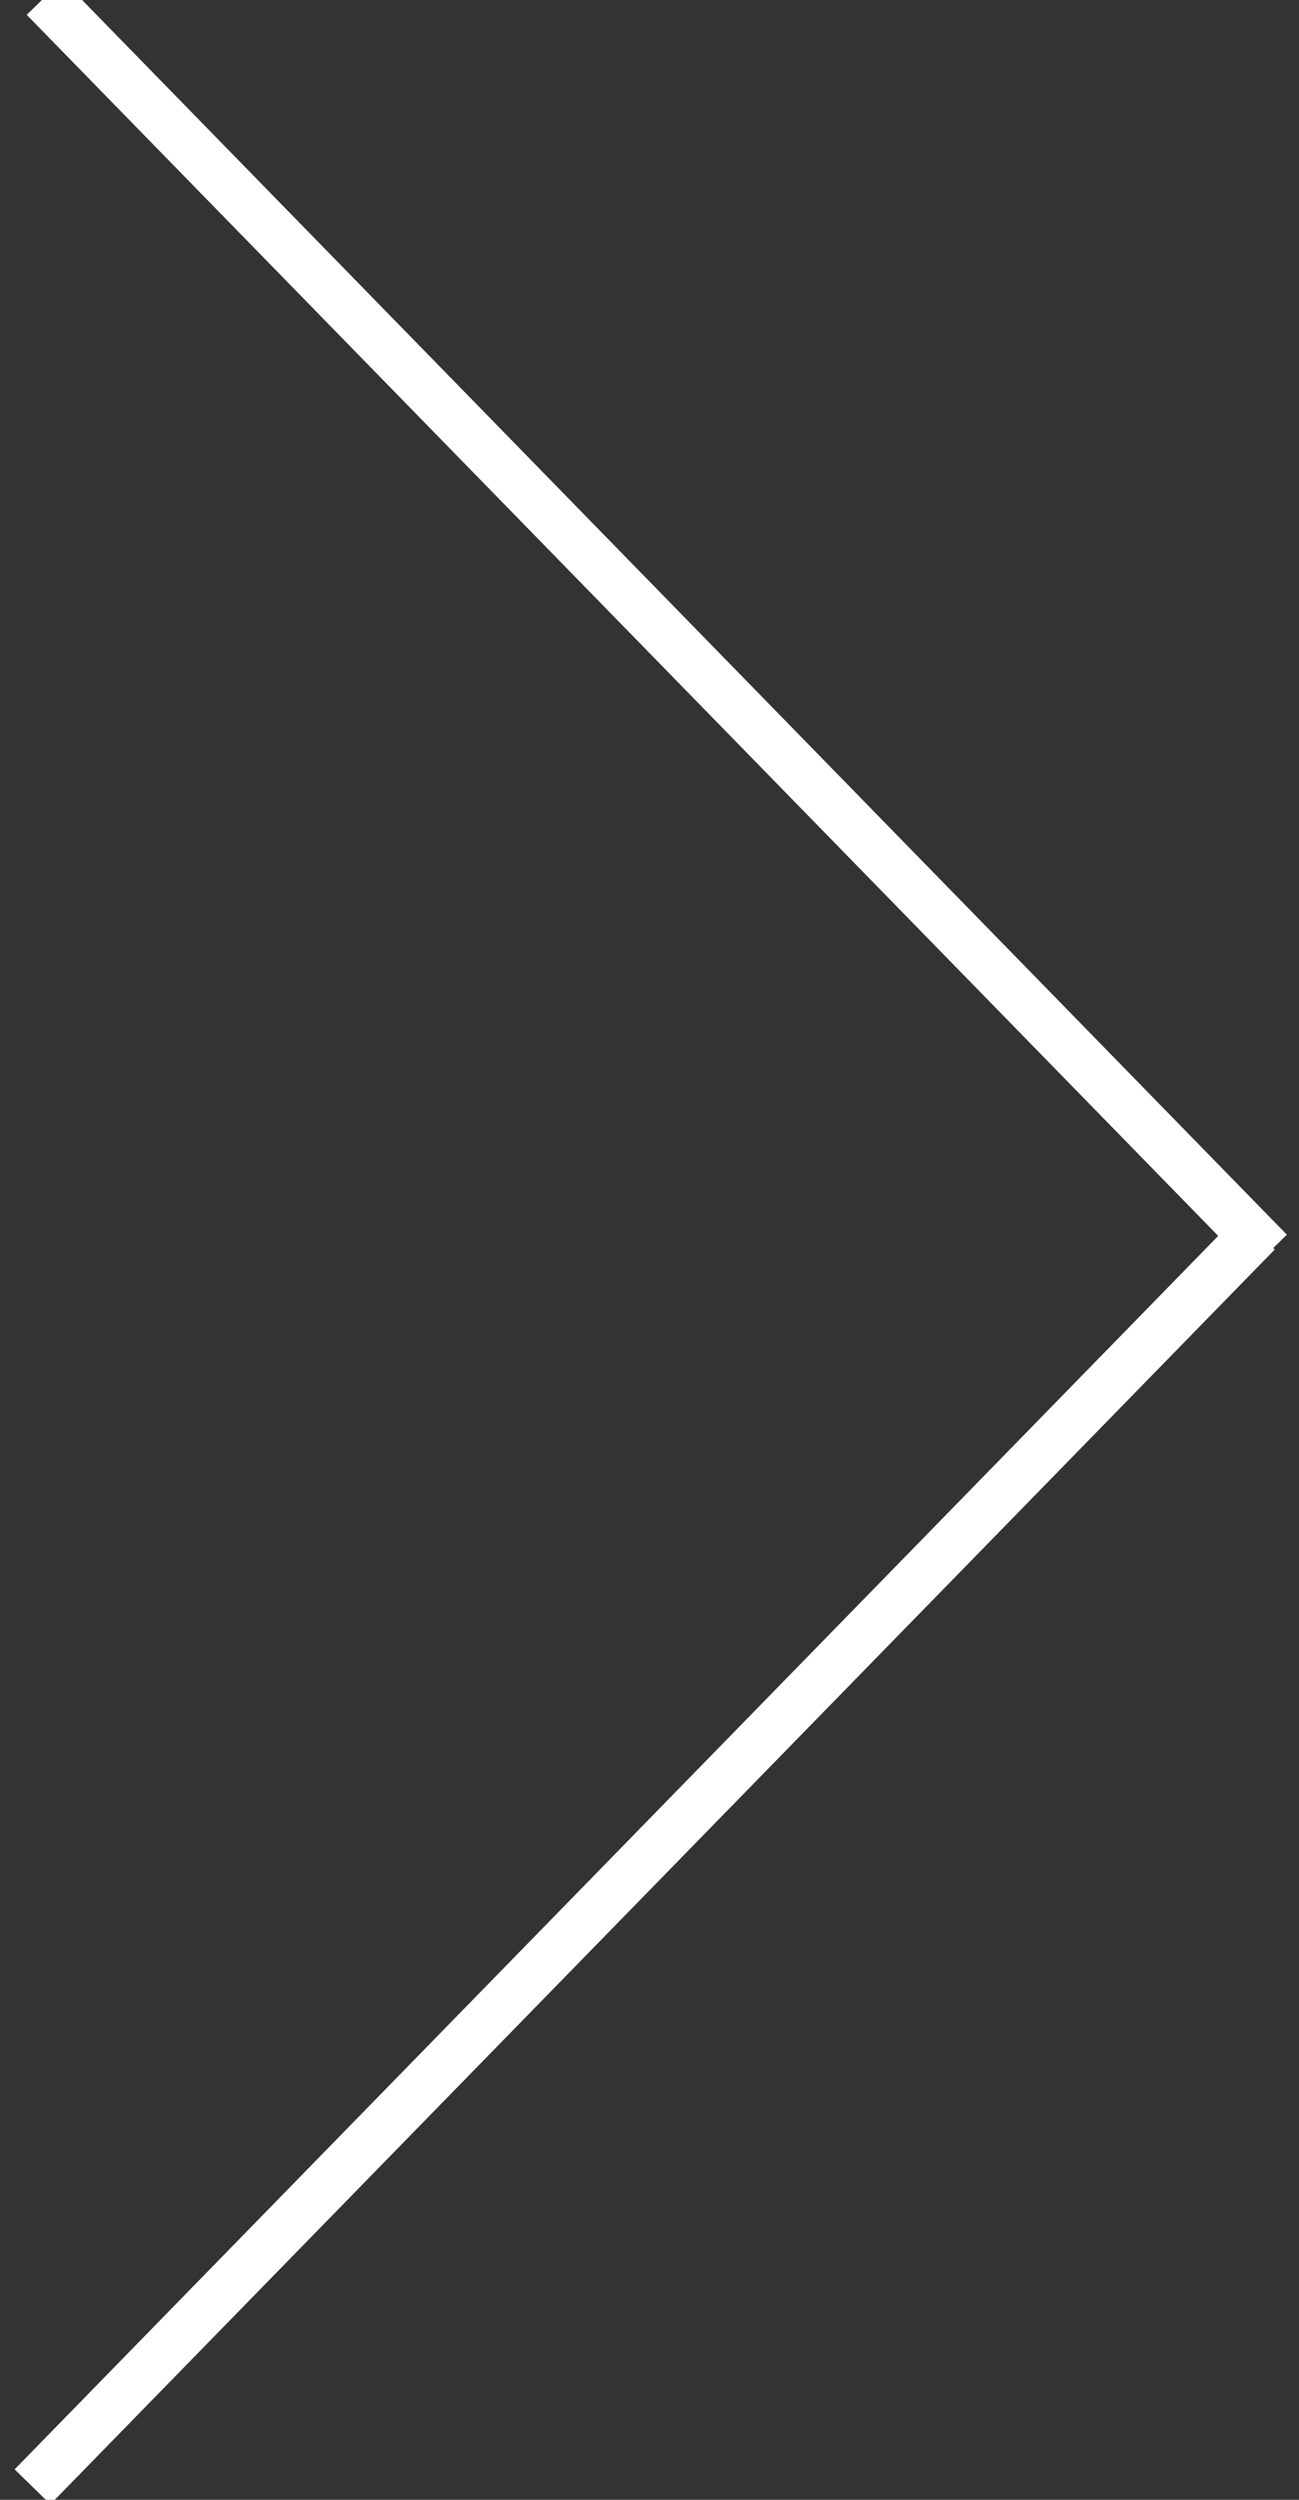
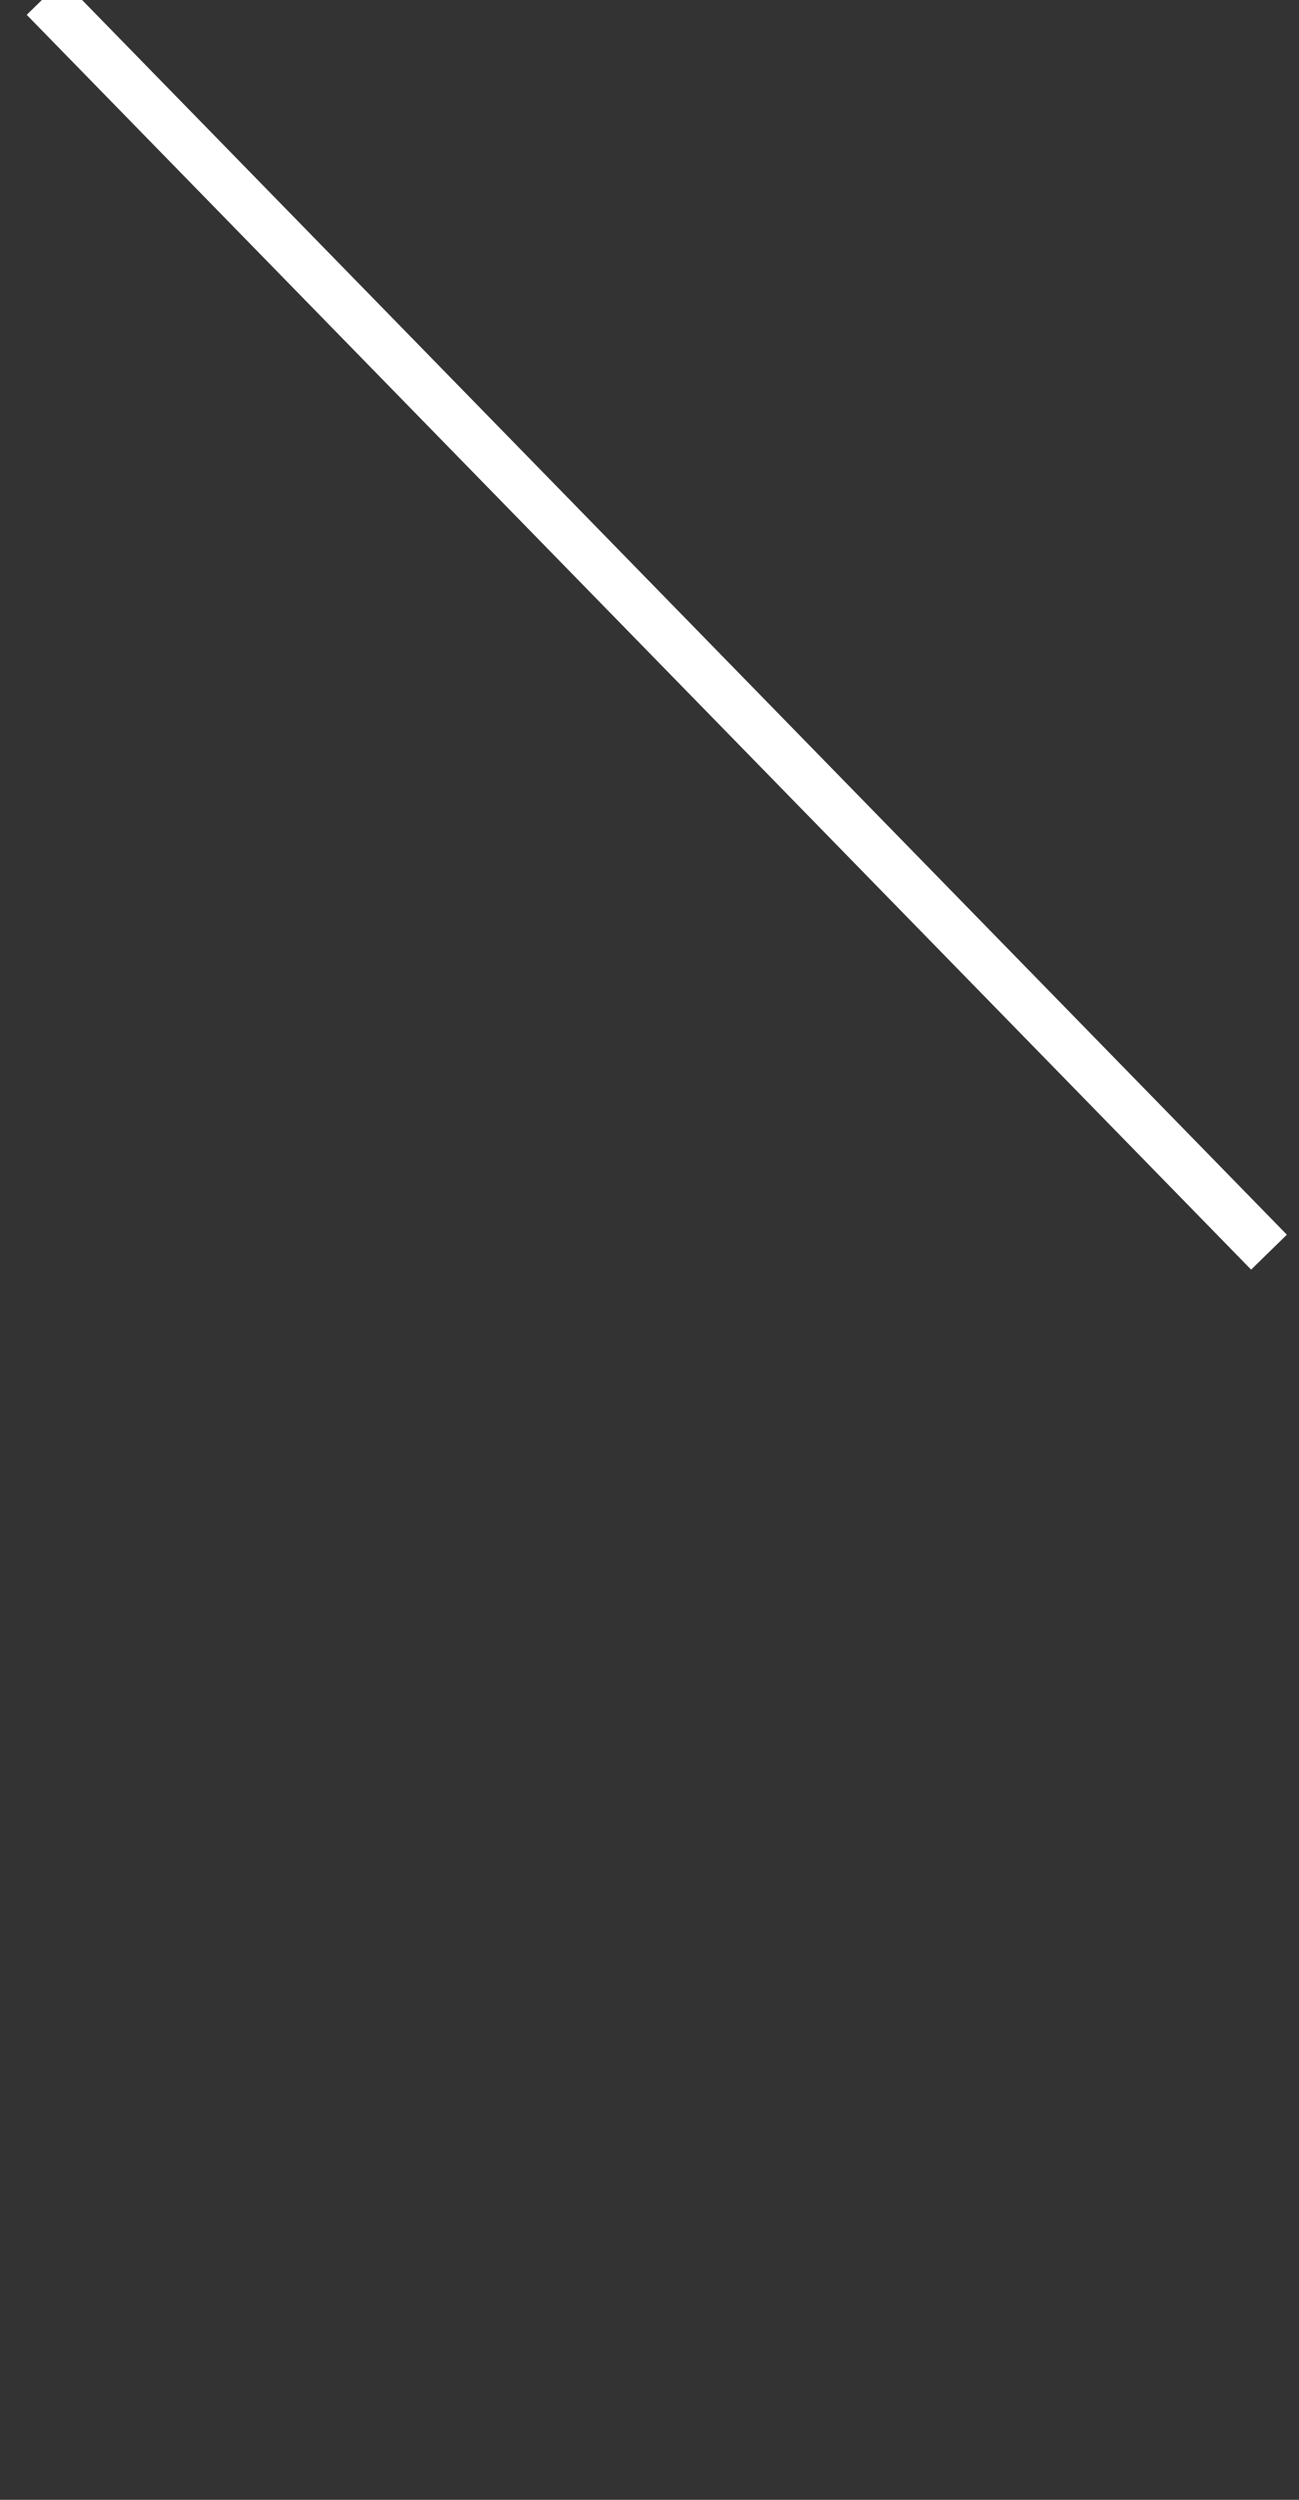
<svg xmlns="http://www.w3.org/2000/svg" width="100%" height="100%" viewBox="0 0 26 50" version="1.1">
  <rect x="0" y="0" width="26" height="50" fill="#333333" stroke="none" />
  <title>next/SERVICES Copy</title>
  <desc>Created with Sketch.</desc>
  <g id="Welcome" stroke="none" stroke-width="1" fill="none" fill-rule="evenodd" stroke-linecap="square">
    <g id="2_CASES-4" transform="translate(-1389, -4607)" stroke="#FFFFFF">
      <g id="Group-9" transform="translate(0, 4313)">
        <g id="Footer">
          <g id="horizontal-SLIDE/next/white" transform="translate(1387, 292)">
            <g id="Group-2" transform="translate(0, -1)">
              <g id="Group">
-                 <path d="M2.713,28.287 L27.095,52.095" id="Line-2" transform="translate(14.904, 40.191) rotate(90) translate(-14.904, -40.191) " />
                <path d="M2.963,3.6 L27.345,27.408" id="Line-2-Copy" transform="translate(15.15, 15.5) scale(-1, 1) rotate(-90) translate(-15.15, -15.5) " />
              </g>
            </g>
          </g>
        </g>
      </g>
    </g>
  </g>
</svg>